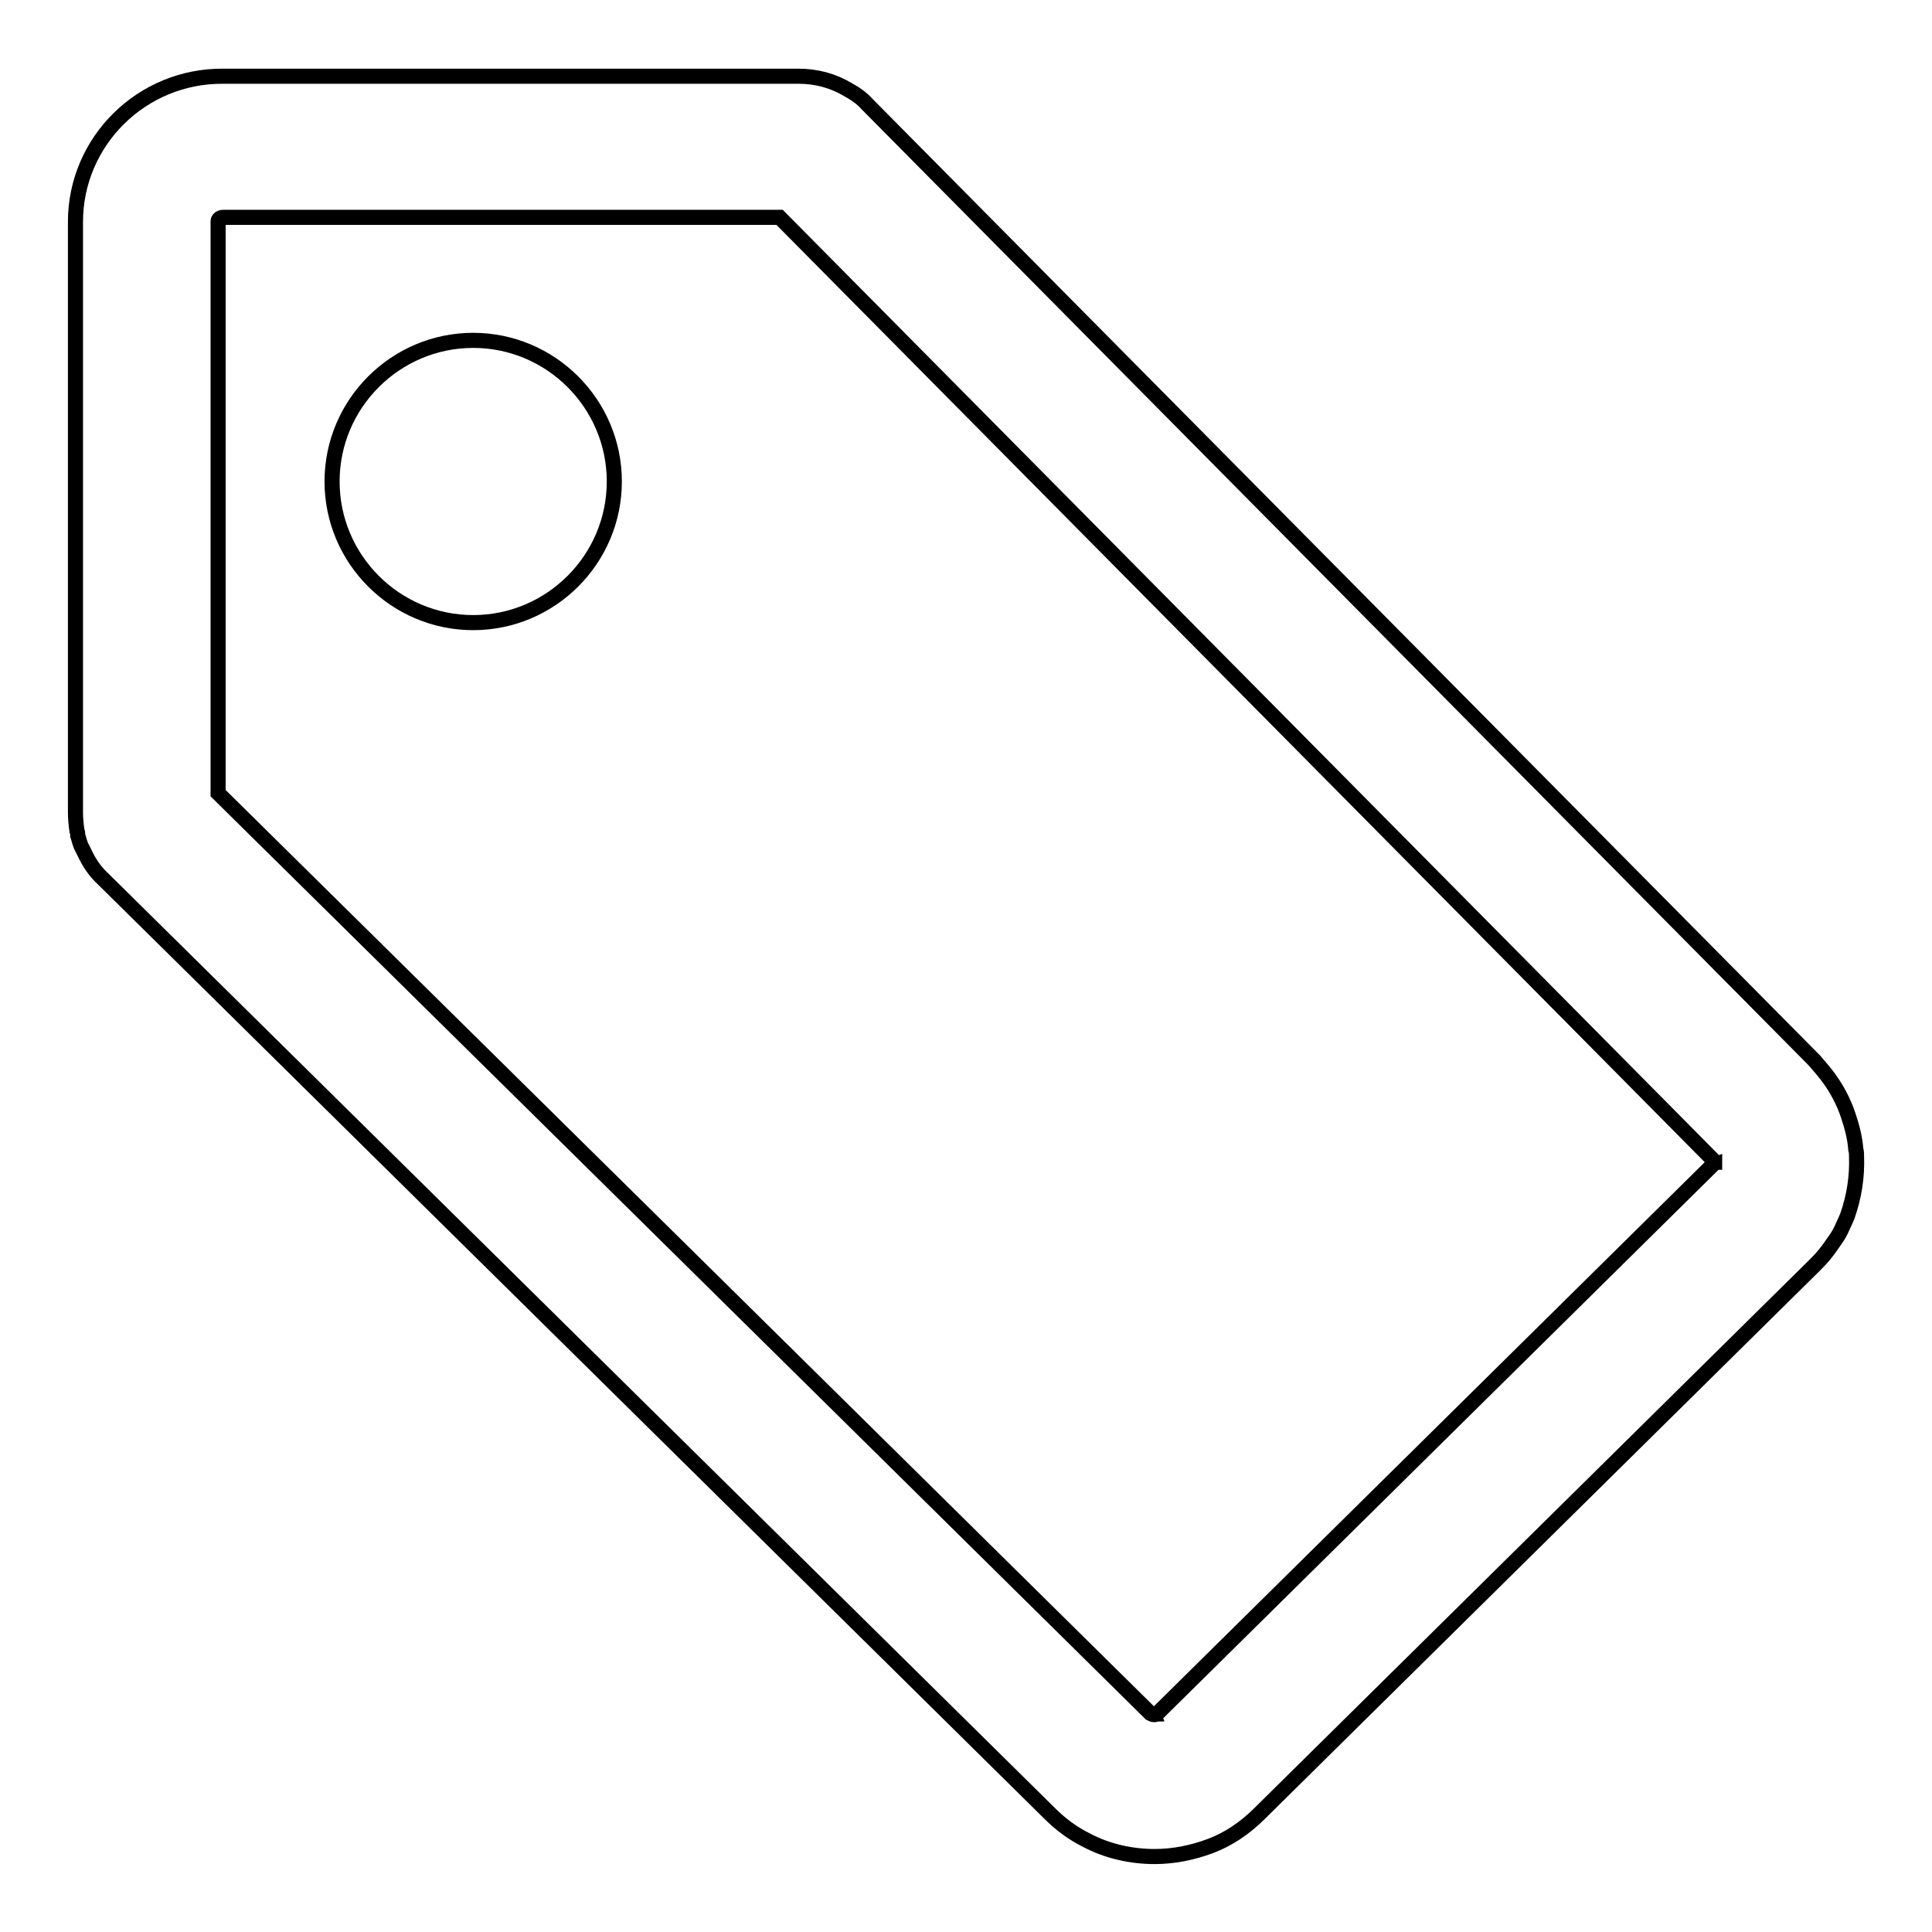
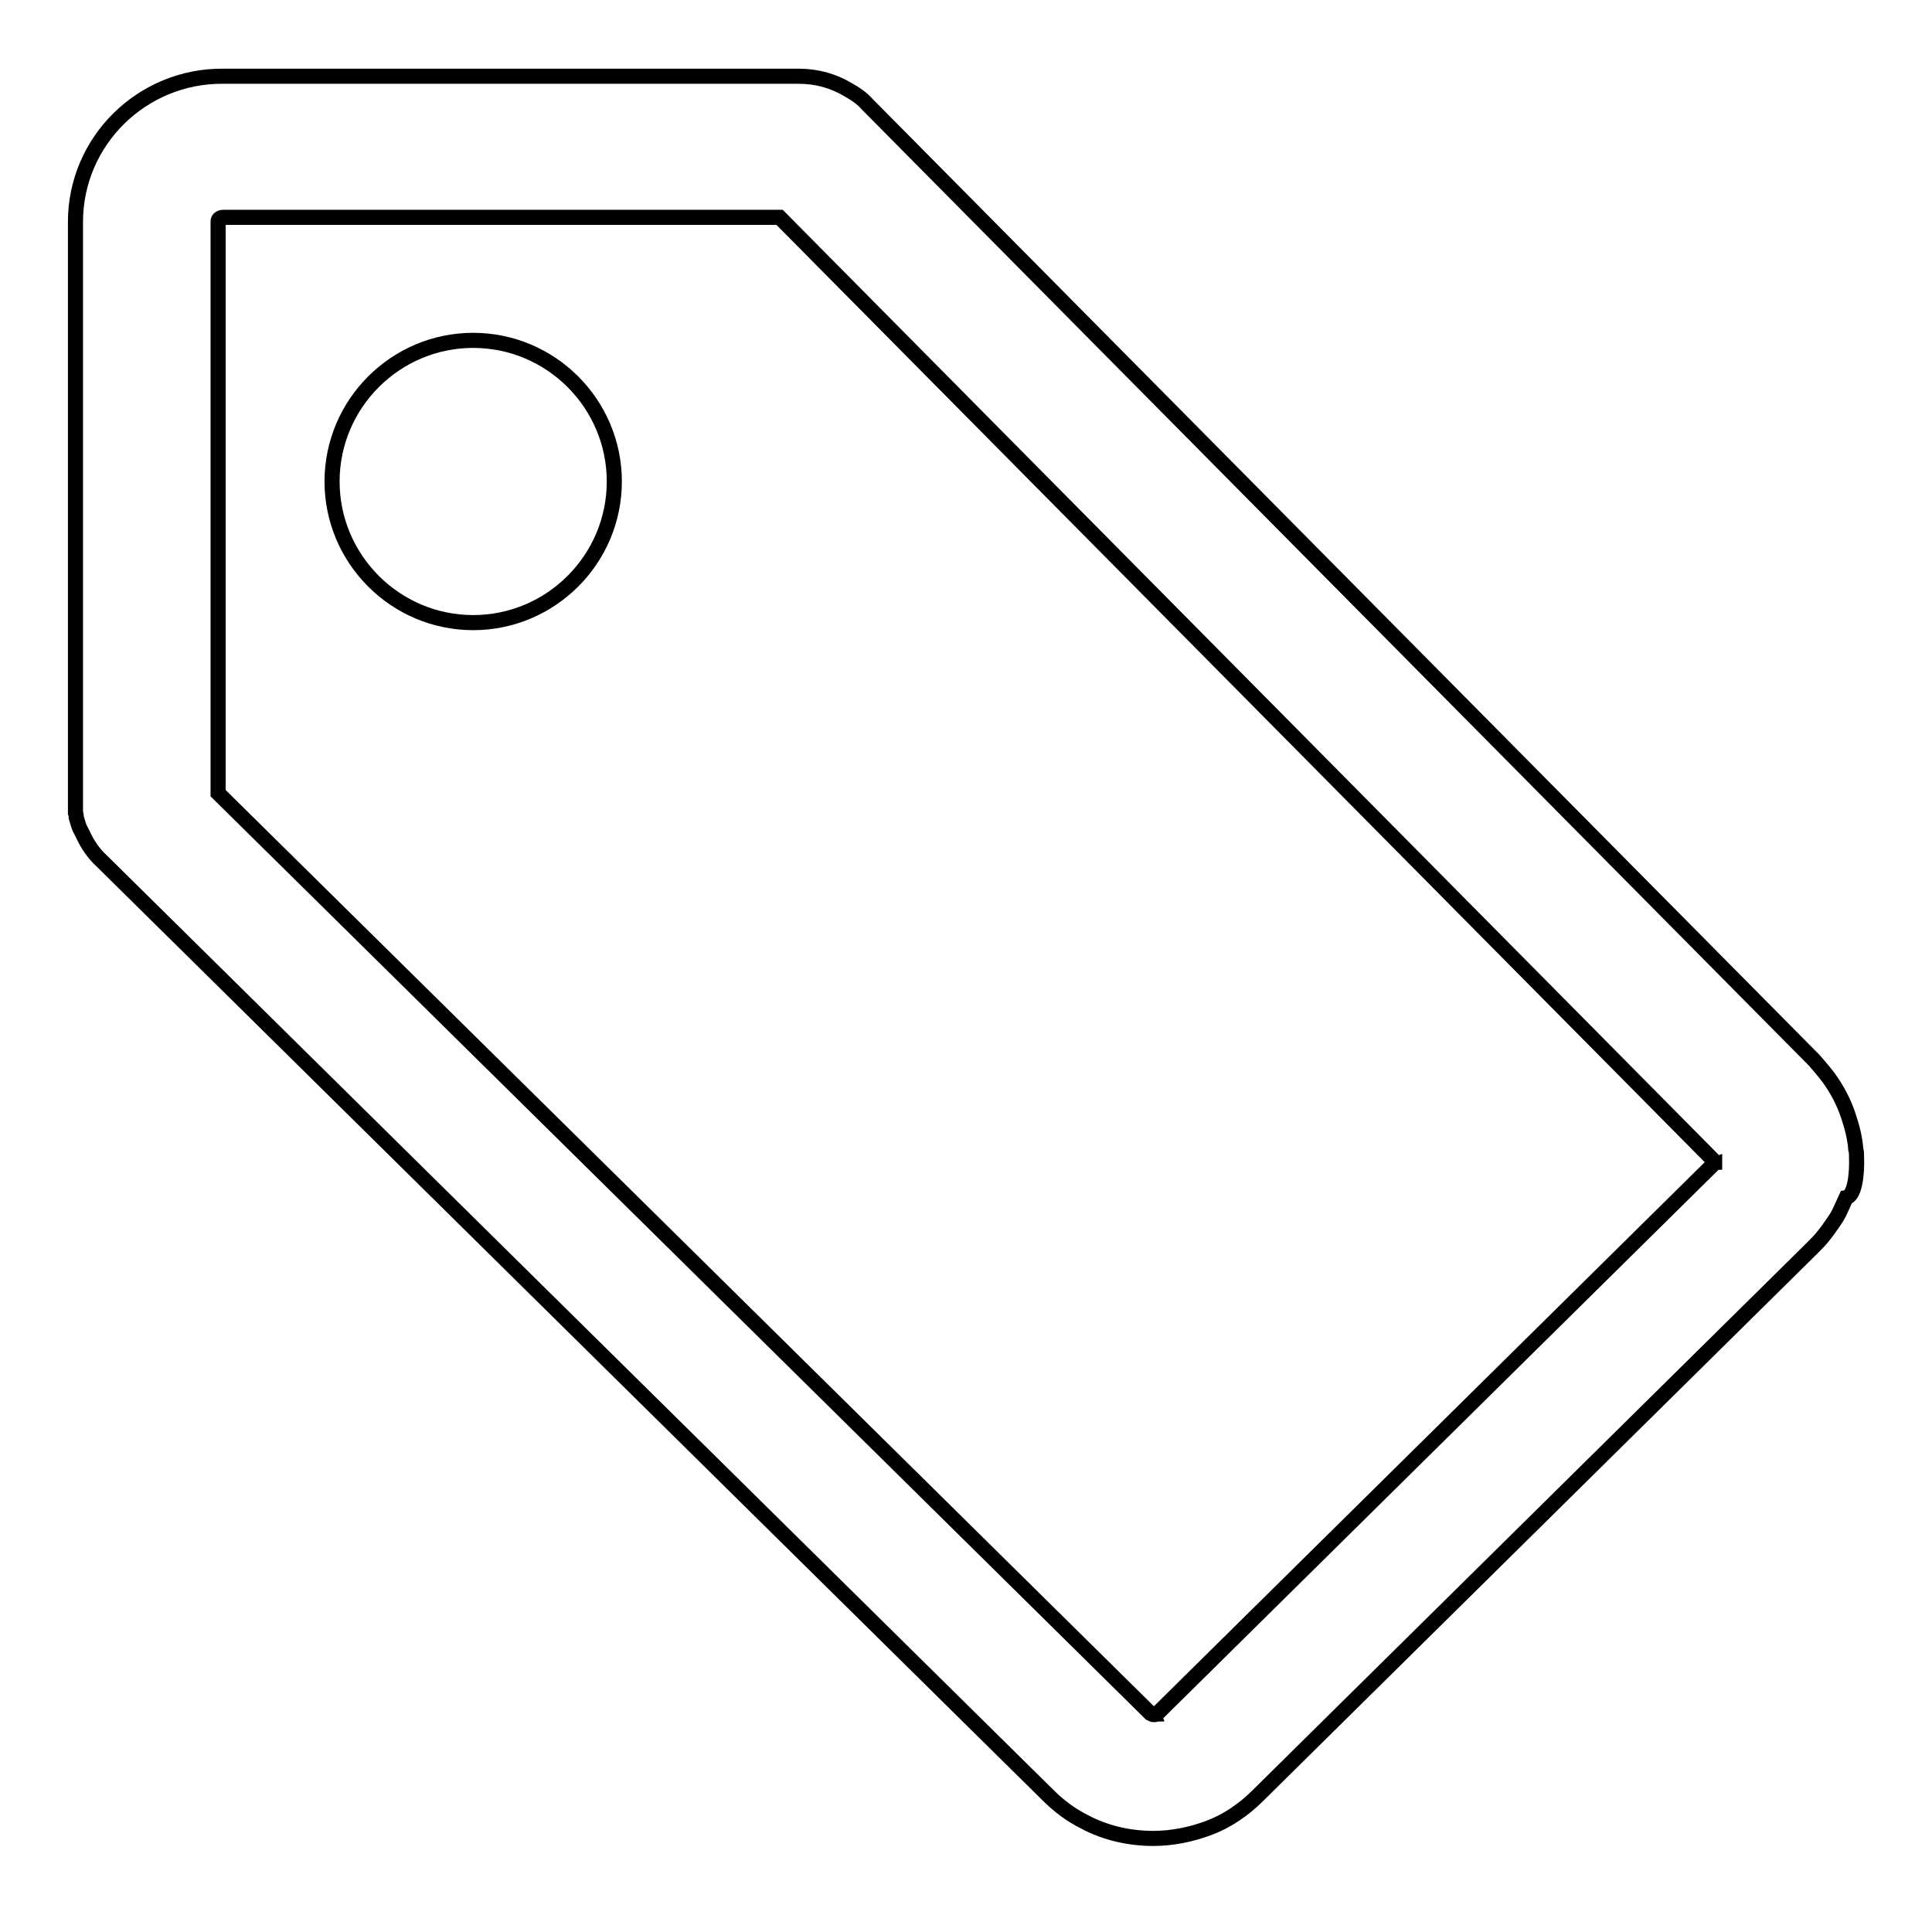
<svg xmlns="http://www.w3.org/2000/svg" version="1.1" x="0px" y="0px" viewBox="0 0 256 256" enable-background="new 0 0 256 256" xml:space="preserve">
  <g>
-     <path stroke-width="2" fill-opacity="0" stroke="#000000" d="M246,153.2c0-0.3,0-0.6-0.1-0.9c-0.1-1.5-0.5-3-1-4.5c-0.6-1.8-1.5-3.5-2.6-5c-0.6-0.8-1.2-1.5-1.9-2.3 L114.9,13.8c-0.7-0.8-1.6-1.4-2.5-1.9c-2-1.2-4.2-1.8-6.6-1.8H29.6C18.8,10,10,18.7,10,29.4v78.3c0,0.8,0.1,1.7,0.2,2.4 c0.1,0.2,0.1,0.4,0.1,0.6c0.2,0.6,0.3,1.2,0.6,1.7c0.1,0.2,0.2,0.4,0.3,0.6c0.6,1.3,1.4,2.5,2.5,3.5l62.7,61.9l62.7,61.9 c1.4,1.4,3,2.6,4.8,3.5c2.8,1.5,6,2.2,9.1,2.2c2.5,0,5-0.5,7.4-1.4c2.4-0.9,4.6-2.4,6.5-4.3l73.5-72.6c0.4-0.4,0.9-0.9,1.3-1.4 c0.5-0.6,1-1.3,1.4-1.9c0.3-0.4,0.6-0.9,0.8-1.3c0.2-0.4,0.4-0.9,0.6-1.3c0.1-0.2,0.2-0.5,0.3-0.7 C245.7,158.5,246.1,155.9,246,153.2z M227.1,154.1L227.1,154.1c0,0.1,0,0.1,0,0.1l-0.1,0.1l-73.5,72.6c-0.1,0.1-0.2,0.1-0.2,0.2 c-0.1,0-0.2,0.1-0.3,0.1c-0.2,0-0.3,0-0.4-0.1c-0.1,0-0.1-0.1-0.2-0.1l-62.7-61.9l-60.8-60V29.3c0-0.2,0.2-0.5,0.7-0.5h73.7 L227,153.7l0.1,0.1c0,0,0,0.1,0.1,0.1c0,0,0,0.1,0,0.1v0C227.1,154,227.1,154.1,227.1,154.1L227.1,154.1z M44,63.8 c0,10.3,8.4,18.7,18.7,18.7c10.3,0,18.7-8.4,18.7-18.7c0,0,0,0,0,0c0-10.3-8.4-18.7-18.7-18.7C52.4,45.1,44,53.5,44,63.8z" />
+     <path stroke-width="2" fill-opacity="0" stroke="#000000" d="M246,153.2c0-0.3,0-0.6-0.1-0.9c-0.1-1.5-0.5-3-1-4.5c-0.6-1.8-1.5-3.5-2.6-5c-0.6-0.8-1.2-1.5-1.9-2.3 L114.9,13.8c-0.7-0.8-1.6-1.4-2.5-1.9c-2-1.2-4.2-1.8-6.6-1.8H29.6C18.8,10,10,18.7,10,29.4v78.3c0.1,0.2,0.1,0.4,0.1,0.6c0.2,0.6,0.3,1.2,0.6,1.7c0.1,0.2,0.2,0.4,0.3,0.6c0.6,1.3,1.4,2.5,2.5,3.5l62.7,61.9l62.7,61.9 c1.4,1.4,3,2.6,4.8,3.5c2.8,1.5,6,2.2,9.1,2.2c2.5,0,5-0.5,7.4-1.4c2.4-0.9,4.6-2.4,6.5-4.3l73.5-72.6c0.4-0.4,0.9-0.9,1.3-1.4 c0.5-0.6,1-1.3,1.4-1.9c0.3-0.4,0.6-0.9,0.8-1.3c0.2-0.4,0.4-0.9,0.6-1.3c0.1-0.2,0.2-0.5,0.3-0.7 C245.7,158.5,246.1,155.9,246,153.2z M227.1,154.1L227.1,154.1c0,0.1,0,0.1,0,0.1l-0.1,0.1l-73.5,72.6c-0.1,0.1-0.2,0.1-0.2,0.2 c-0.1,0-0.2,0.1-0.3,0.1c-0.2,0-0.3,0-0.4-0.1c-0.1,0-0.1-0.1-0.2-0.1l-62.7-61.9l-60.8-60V29.3c0-0.2,0.2-0.5,0.7-0.5h73.7 L227,153.7l0.1,0.1c0,0,0,0.1,0.1,0.1c0,0,0,0.1,0,0.1v0C227.1,154,227.1,154.1,227.1,154.1L227.1,154.1z M44,63.8 c0,10.3,8.4,18.7,18.7,18.7c10.3,0,18.7-8.4,18.7-18.7c0,0,0,0,0,0c0-10.3-8.4-18.7-18.7-18.7C52.4,45.1,44,53.5,44,63.8z" />
  </g>
</svg>